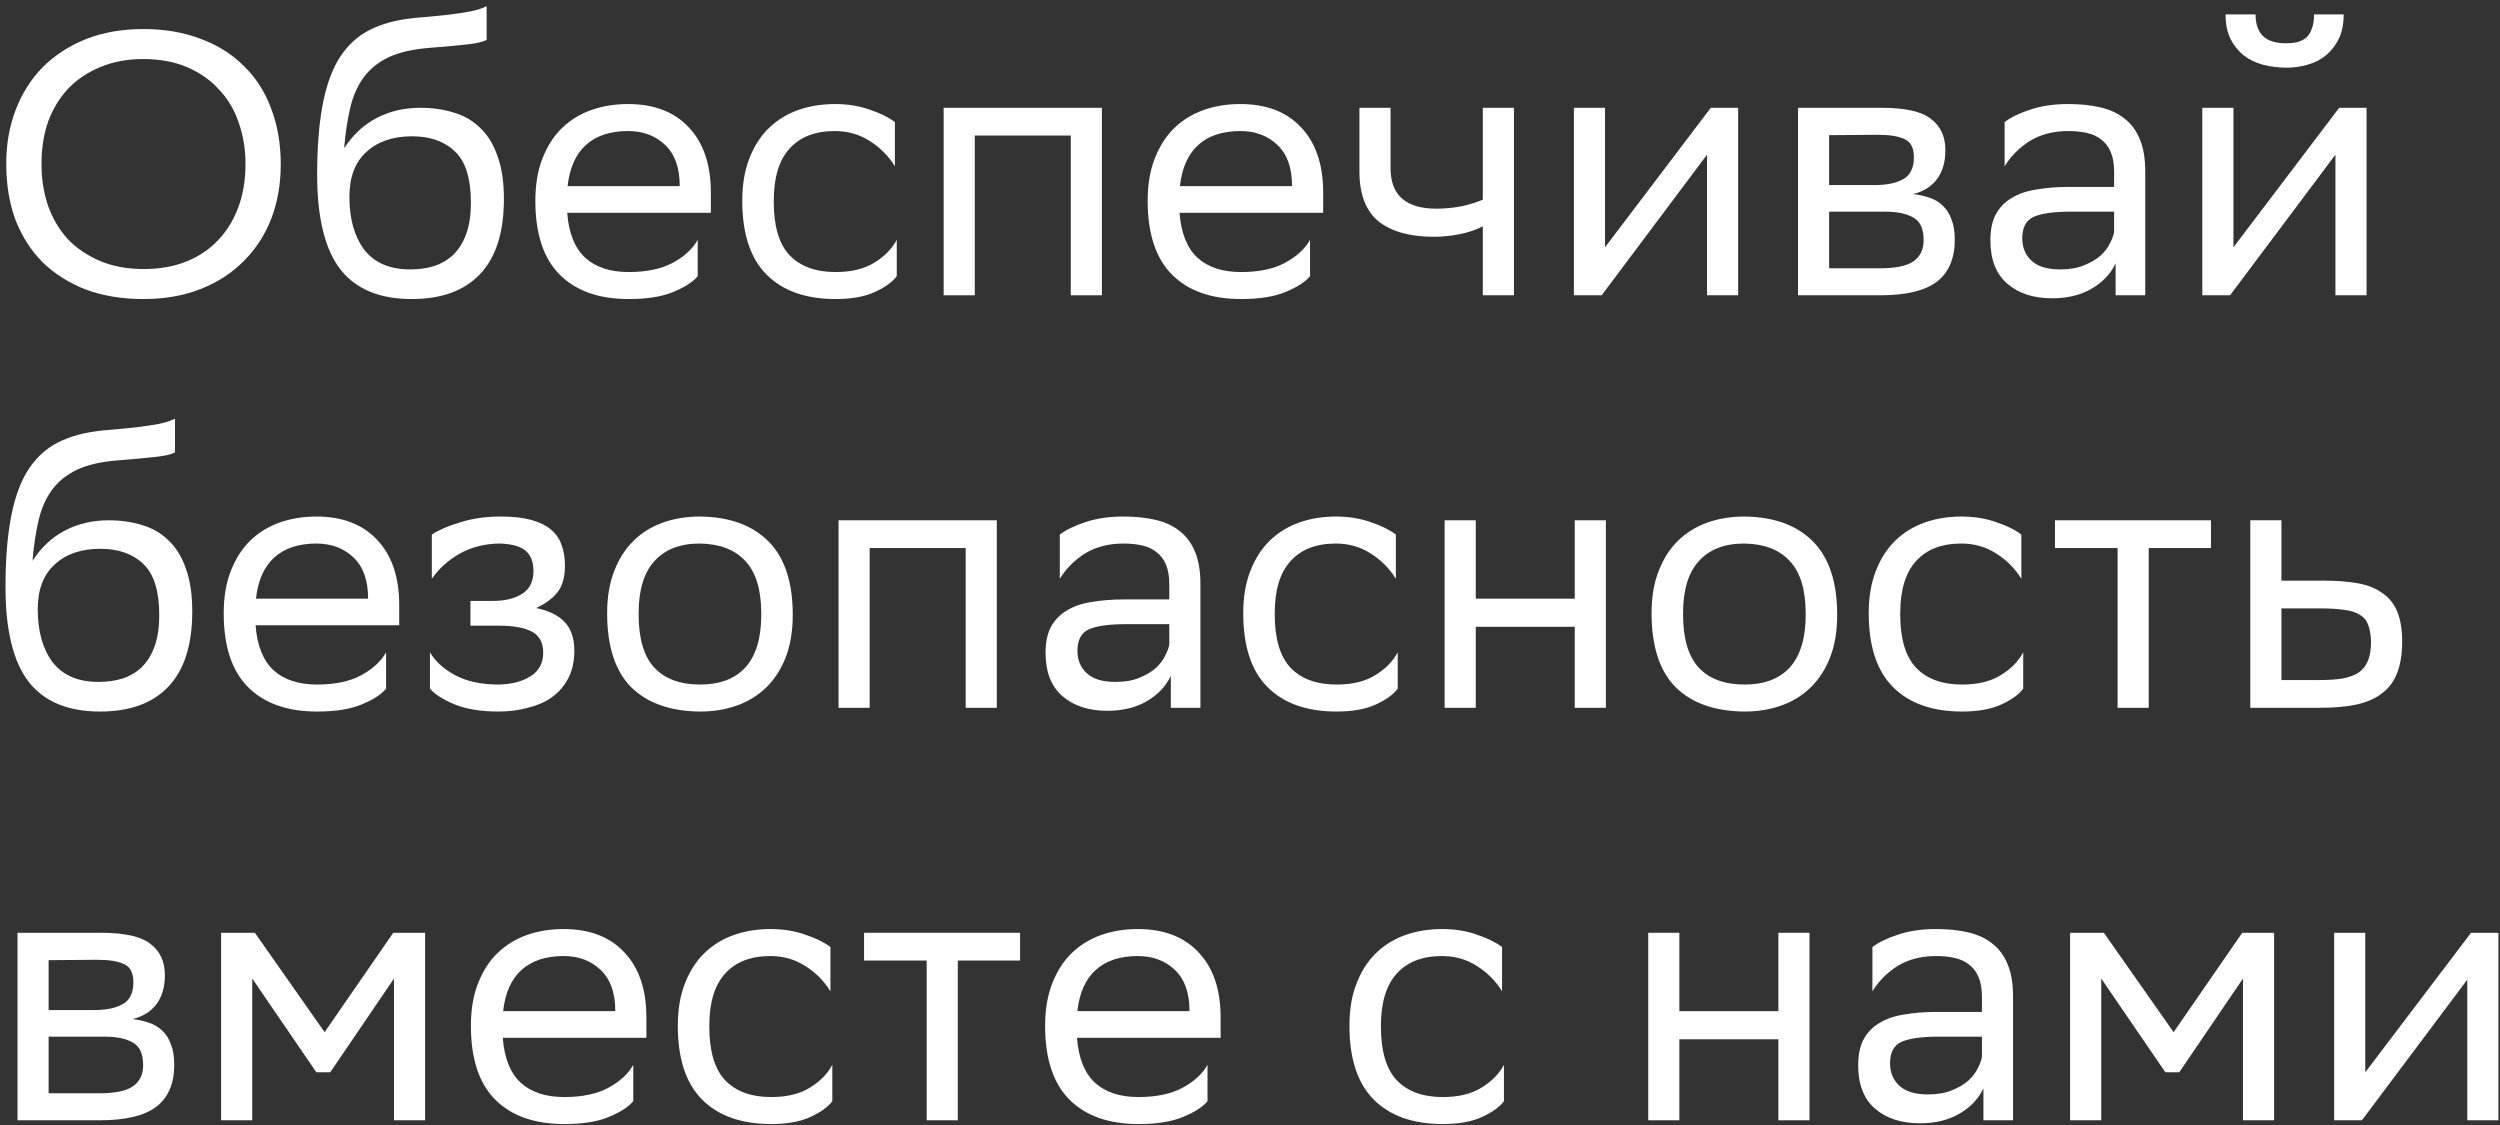
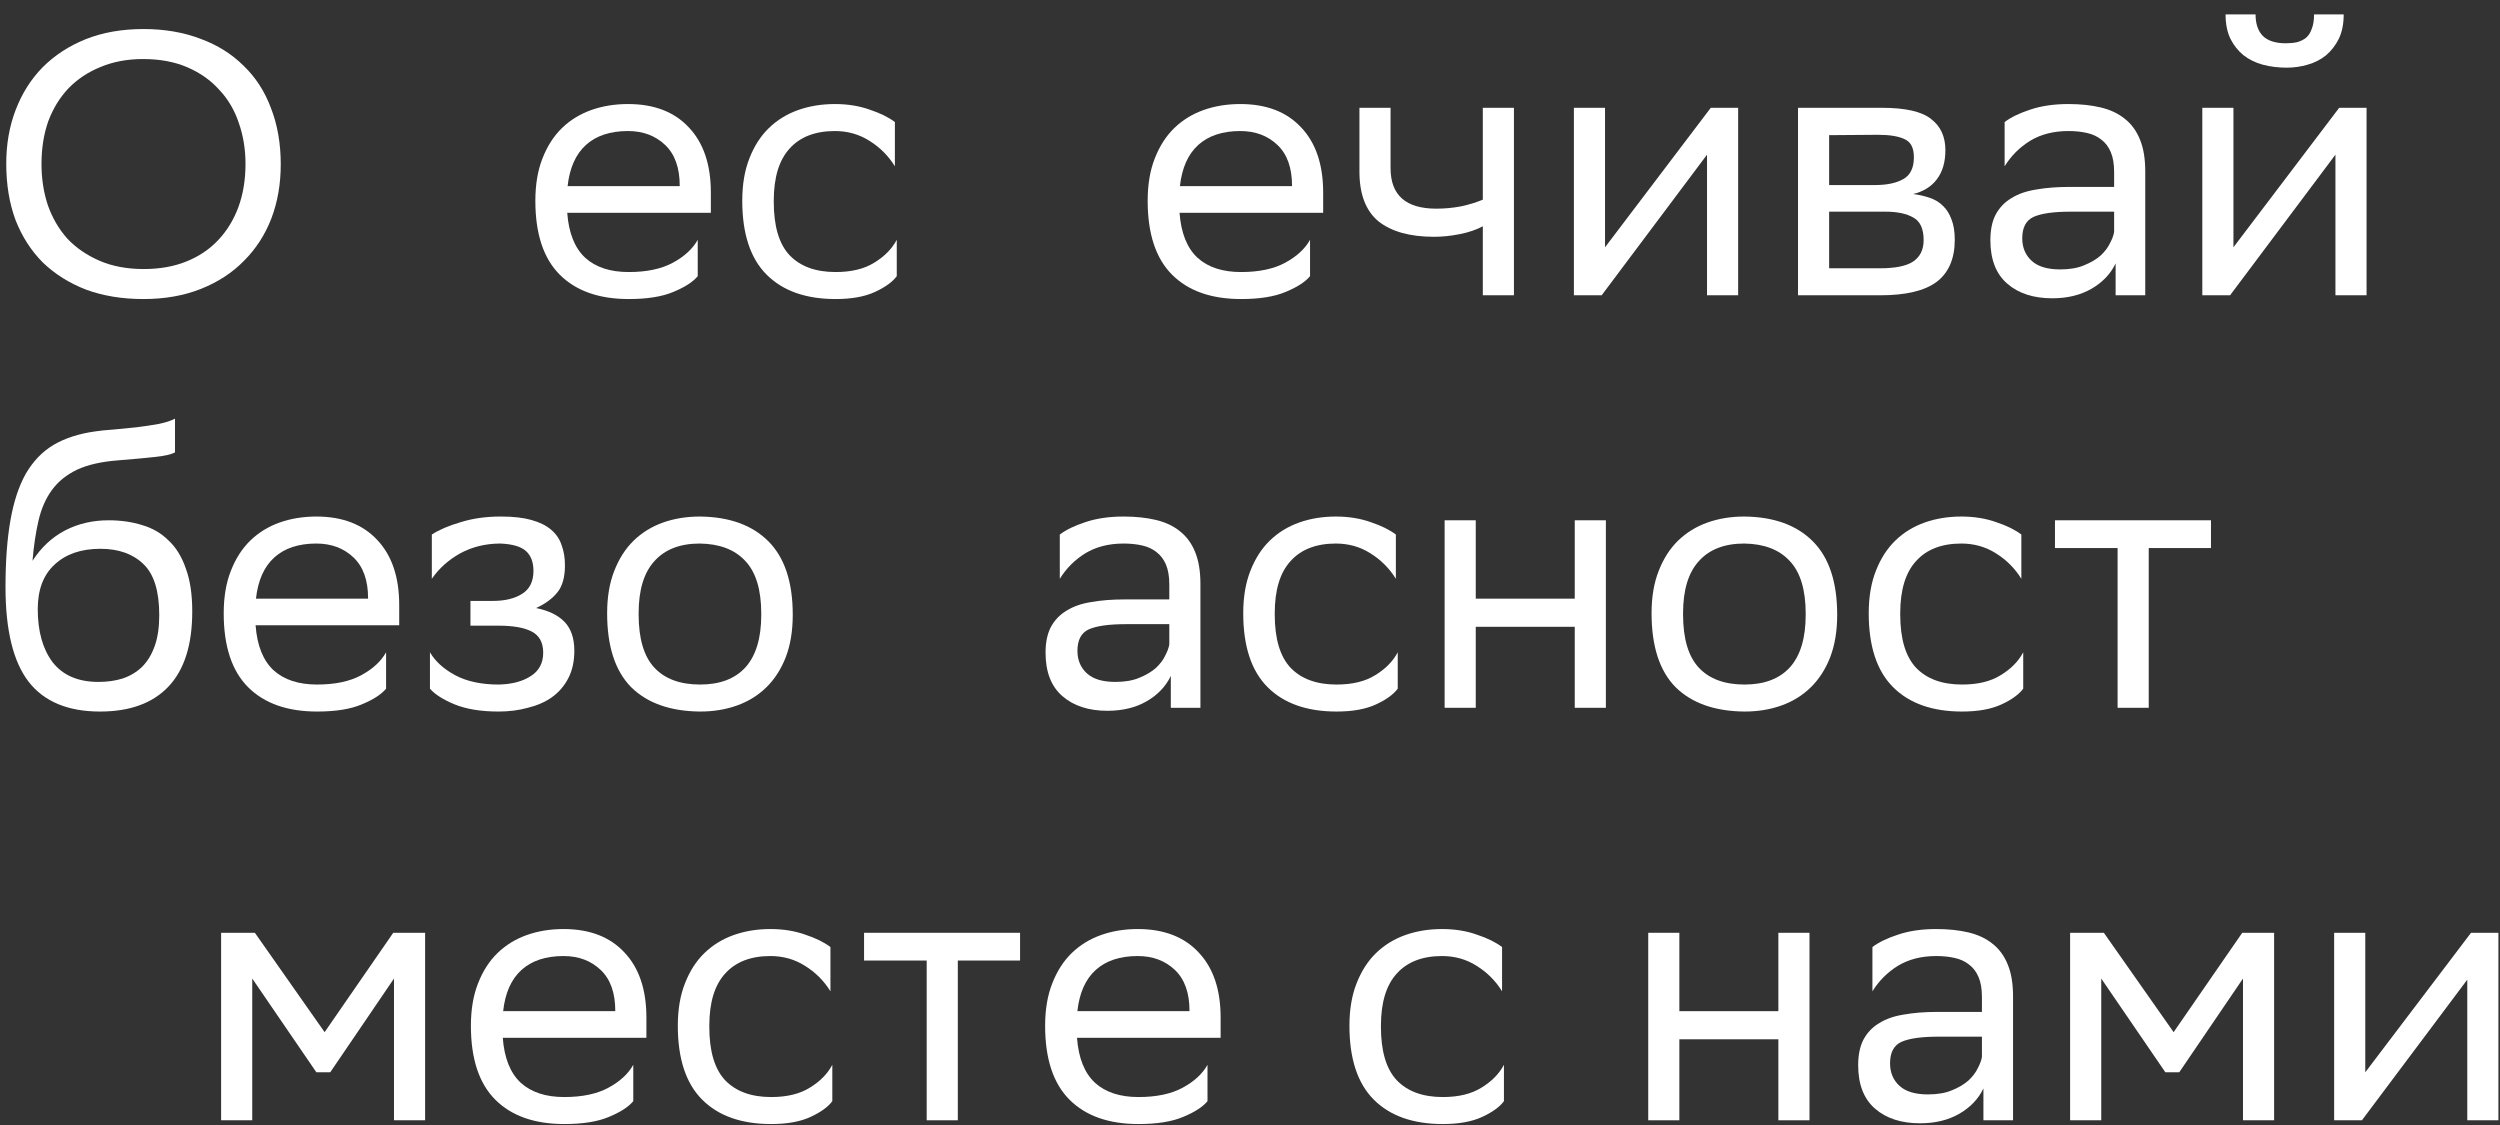
<svg xmlns="http://www.w3.org/2000/svg" viewBox="0 0 200 90" fill="none">
  <rect x="0" y="0" width="200" height="90" fill="#333333" stroke="none" />
  <path d="M0.5 13.093C0.5 11.533 0.75 10.103 1.25 8.803C1.75 7.483 2.47 6.343 3.41 5.383C4.37 4.423 5.52 3.673 6.86 3.133C8.22 2.593 9.76 2.323 11.48 2.323C13.16 2.323 14.68 2.583 16.04 3.103C17.4 3.603 18.55 4.323 19.49 5.263C20.45 6.183 21.18 7.313 21.68 8.653C22.2 9.993 22.46 11.493 22.46 13.153C22.46 14.713 22.21 16.153 21.71 17.473C21.21 18.773 20.48 19.903 19.52 20.863C18.58 21.823 17.43 22.573 16.07 23.113C14.71 23.653 13.18 23.923 11.48 23.923C9.78 23.923 8.25 23.673 6.89 23.173C5.55 22.653 4.4 21.933 3.44 21.013C2.5 20.073 1.77 18.943 1.25 17.623C0.75 16.283 0.5 14.773 0.5 13.093ZM3.32 13.123C3.32 14.303 3.49 15.403 3.83 16.423C4.19 17.443 4.71 18.333 5.39 19.093C6.09 19.833 6.95 20.423 7.97 20.863C8.99 21.303 10.17 21.523 11.51 21.523C12.77 21.523 13.9 21.323 14.9 20.923C15.9 20.523 16.75 19.953 17.45 19.213C18.15 18.473 18.69 17.593 19.07 16.573C19.45 15.533 19.64 14.383 19.64 13.123C19.64 11.943 19.46 10.843 19.1 9.823C18.76 8.803 18.24 7.923 17.54 7.183C16.86 6.423 16.01 5.823 14.99 5.383C13.97 4.943 12.79 4.723 11.45 4.723C10.19 4.723 9.06 4.933 8.06 5.353C7.06 5.753 6.2 6.323 5.48 7.063C4.78 7.803 4.24 8.683 3.86 9.703C3.5 10.723 3.32 11.863 3.32 13.123Z" fill="white" />
-   <path d="M38.932 3.193C38.632 3.353 38.112 3.473 37.372 3.553C36.652 3.633 35.672 3.723 34.432 3.823C33.072 3.923 31.962 4.173 31.102 4.573C30.262 4.973 29.592 5.513 29.092 6.193C28.592 6.873 28.232 7.693 28.012 8.653C27.792 9.593 27.632 10.663 27.532 11.863C28.232 10.783 29.102 9.973 30.142 9.433C31.182 8.893 32.342 8.623 33.622 8.623C34.602 8.623 35.502 8.753 36.322 9.013C37.142 9.253 37.842 9.663 38.422 10.243C39.022 10.803 39.482 11.553 39.802 12.493C40.142 13.413 40.312 14.553 40.312 15.913C40.312 18.593 39.672 20.603 38.392 21.943C37.132 23.263 35.312 23.923 32.932 23.923C30.372 23.923 28.472 23.133 27.232 21.553C25.992 19.953 25.372 17.423 25.372 13.963C25.372 11.903 25.502 10.133 25.762 8.653C26.022 7.153 26.432 5.903 26.992 4.903C27.572 3.903 28.312 3.133 29.212 2.593C30.132 2.053 31.242 1.693 32.542 1.513C32.922 1.453 33.412 1.403 34.012 1.363C34.612 1.303 35.222 1.243 35.842 1.183C36.482 1.103 37.082 1.013 37.642 0.913C38.202 0.793 38.632 0.653 38.932 0.493V3.193ZM27.952 15.733C27.952 17.513 28.352 18.933 29.152 19.993C29.972 21.033 31.192 21.553 32.812 21.553C33.512 21.553 34.152 21.463 34.732 21.283C35.332 21.083 35.852 20.773 36.292 20.353C36.732 19.913 37.072 19.353 37.312 18.673C37.552 17.993 37.672 17.173 37.672 16.213C37.672 14.293 37.252 12.933 36.412 12.133C35.572 11.313 34.422 10.903 32.962 10.903C31.422 10.903 30.202 11.323 29.302 12.163C28.402 12.983 27.952 14.173 27.952 15.733Z" fill="white" />
  <path d="M50.238 8.323C52.318 8.323 53.938 8.943 55.098 10.183C56.278 11.423 56.868 13.163 56.868 15.403V17.023H45.378C45.498 18.643 45.978 19.843 46.818 20.623C47.658 21.383 48.818 21.763 50.298 21.763C51.738 21.763 52.918 21.513 53.838 21.013C54.758 20.513 55.418 19.903 55.818 19.183V22.093C55.438 22.553 54.788 22.973 53.868 23.353C52.968 23.733 51.778 23.923 50.298 23.923C47.918 23.923 46.078 23.273 44.778 21.973C43.478 20.673 42.828 18.703 42.828 16.063C42.828 14.763 43.018 13.633 43.398 12.673C43.778 11.693 44.298 10.883 44.958 10.243C45.618 9.603 46.398 9.123 47.298 8.803C48.198 8.483 49.178 8.323 50.238 8.323ZM50.238 10.483C48.818 10.483 47.698 10.853 46.878 11.593C46.058 12.333 45.568 13.433 45.408 14.893H54.378V14.863C54.378 13.423 53.988 12.333 53.208 11.593C52.428 10.853 51.438 10.483 50.238 10.483Z" fill="white" />
  <path d="M71.741 22.093C71.401 22.553 70.821 22.973 70.001 23.353C69.181 23.733 68.131 23.923 66.851 23.923C64.471 23.923 62.631 23.273 61.331 21.973C60.031 20.673 59.381 18.703 59.381 16.063C59.381 14.763 59.571 13.633 59.951 12.673C60.331 11.693 60.851 10.883 61.511 10.243C62.171 9.603 62.951 9.123 63.851 8.803C64.751 8.483 65.731 8.323 66.791 8.323C67.811 8.323 68.741 8.473 69.581 8.773C70.421 9.053 71.091 9.383 71.591 9.763V13.303C71.071 12.463 70.391 11.783 69.551 11.263C68.731 10.743 67.811 10.483 66.791 10.483C65.211 10.483 64.001 10.953 63.161 11.893C62.321 12.813 61.901 14.203 61.901 16.063V16.153C61.901 18.093 62.321 19.513 63.161 20.413C64.021 21.313 65.251 21.763 66.851 21.763C68.111 21.763 69.141 21.513 69.941 21.013C70.761 20.513 71.361 19.903 71.741 19.183V22.093Z" fill="white" />
-   <path d="M85.662 10.843H77.982V23.623H75.492V8.623H88.152V23.623H85.662V10.843Z" fill="white" />
  <path d="M99.223 8.323C101.303 8.323 102.923 8.943 104.083 10.183C105.263 11.423 105.853 13.163 105.853 15.403V17.023H94.363C94.483 18.643 94.963 19.843 95.803 20.623C96.643 21.383 97.803 21.763 99.283 21.763C100.723 21.763 101.903 21.513 102.823 21.013C103.743 20.513 104.403 19.903 104.803 19.183V22.093C104.423 22.553 103.773 22.973 102.853 23.353C101.953 23.733 100.763 23.923 99.283 23.923C96.903 23.923 95.063 23.273 93.763 21.973C92.463 20.673 91.813 18.703 91.813 16.063C91.813 14.763 92.003 13.633 92.383 12.673C92.763 11.693 93.283 10.883 93.943 10.243C94.603 9.603 95.383 9.123 96.283 8.803C97.183 8.483 98.163 8.323 99.223 8.323ZM99.223 10.483C97.803 10.483 96.683 10.853 95.863 11.593C95.043 12.333 94.553 13.433 94.393 14.893H103.363V14.863C103.363 13.423 102.973 12.333 102.193 11.593C101.413 10.853 100.423 10.483 99.223 10.483Z" fill="white" />
  <path d="M118.625 18.103C118.105 18.383 117.485 18.593 116.765 18.733C116.065 18.873 115.385 18.943 114.725 18.943C112.805 18.943 111.325 18.533 110.285 17.713C109.265 16.873 108.755 15.543 108.755 13.723V8.623H111.245V13.453C111.245 15.613 112.465 16.693 114.905 16.693C115.565 16.693 116.215 16.633 116.855 16.513C117.515 16.373 118.105 16.193 118.625 15.973V8.623H121.115V23.623H118.625V18.103Z" fill="white" />
  <path d="M125.912 23.623V8.623H128.402V19.783L136.862 8.623H139.052V23.623H136.562V12.373L128.132 23.623H125.912Z" fill="white" />
  <path d="M143.841 8.623H150.531C152.431 8.623 153.751 8.923 154.491 9.523C155.251 10.103 155.631 10.933 155.631 12.013C155.631 12.973 155.401 13.753 154.941 14.353C154.501 14.933 153.871 15.323 153.051 15.523C153.531 15.583 153.971 15.683 154.371 15.823C154.791 15.963 155.141 16.173 155.421 16.453C155.721 16.733 155.951 17.093 156.111 17.533C156.291 17.973 156.381 18.523 156.381 19.183C156.381 20.683 155.901 21.803 154.941 22.543C153.981 23.263 152.471 23.623 150.411 23.623H143.841V8.623ZM150.381 21.463C151.621 21.463 152.511 21.283 153.051 20.923C153.611 20.543 153.891 19.973 153.891 19.213C153.891 18.313 153.621 17.713 153.081 17.413C152.541 17.093 151.791 16.933 150.831 16.933H146.331V21.463H150.381ZM150.021 14.803C150.961 14.803 151.711 14.643 152.271 14.323C152.831 14.003 153.111 13.423 153.111 12.583C153.111 11.843 152.871 11.363 152.391 11.143C151.911 10.903 151.191 10.783 150.231 10.783L146.331 10.813V14.803H150.021Z" fill="white" />
  <path d="M160.37 9.763C160.87 9.383 161.55 9.053 162.41 8.773C163.29 8.473 164.31 8.323 165.47 8.323C166.43 8.323 167.29 8.413 168.05 8.593C168.81 8.773 169.45 9.073 169.97 9.493C170.51 9.913 170.92 10.473 171.2 11.173C171.48 11.853 171.62 12.703 171.62 13.723V23.623H169.25V21.073C168.85 21.913 168.2 22.593 167.3 23.113C166.42 23.613 165.38 23.863 164.18 23.863C162.68 23.863 161.48 23.473 160.58 22.693C159.68 21.913 159.23 20.753 159.23 19.213C159.23 18.393 159.37 17.713 159.65 17.173C159.95 16.613 160.37 16.173 160.91 15.853C161.45 15.513 162.11 15.283 162.89 15.163C163.67 15.023 164.56 14.953 165.56 14.953H169.13V13.753C169.13 13.113 169.04 12.583 168.86 12.163C168.68 11.743 168.43 11.413 168.11 11.173C167.79 10.913 167.4 10.733 166.94 10.633C166.5 10.533 166.01 10.483 165.47 10.483C164.29 10.483 163.27 10.743 162.41 11.263C161.57 11.783 160.89 12.463 160.37 13.303V9.763ZM164.81 21.553C165.57 21.553 166.21 21.443 166.73 21.223C167.27 21.003 167.71 20.743 168.05 20.443C168.39 20.123 168.64 19.793 168.8 19.453C168.98 19.113 169.09 18.813 169.13 18.553V16.933H165.65C164.29 16.933 163.3 17.073 162.68 17.353C162.08 17.633 161.78 18.203 161.78 19.063C161.78 19.803 162.03 20.403 162.53 20.863C163.03 21.323 163.79 21.553 164.81 21.553Z" fill="white" />
  <path d="M176.185 23.623V8.623H178.675V19.783L187.135 8.623H189.325V23.623H186.835V12.373L178.405 23.623H176.185ZM187.495 1.153C187.495 1.913 187.365 2.563 187.105 3.103C186.845 3.623 186.505 4.063 186.085 4.423C185.665 4.763 185.175 5.013 184.615 5.173C184.075 5.333 183.515 5.413 182.935 5.413C182.255 5.413 181.615 5.333 181.015 5.173C180.435 5.013 179.925 4.763 179.485 4.423C179.045 4.063 178.695 3.623 178.435 3.103C178.175 2.563 178.045 1.913 178.045 1.153H180.445C180.445 1.893 180.635 2.463 181.015 2.863C181.415 3.263 182.035 3.463 182.875 3.463C183.195 3.463 183.495 3.433 183.775 3.373C184.055 3.293 184.295 3.173 184.495 3.013C184.695 2.833 184.845 2.593 184.945 2.293C185.065 1.993 185.125 1.613 185.125 1.153H187.495Z" fill="white" />
  <path d="M14 36.193C13.7 36.353 13.18 36.473 12.44 36.553C11.72 36.633 10.74 36.723 9.5 36.823C8.14 36.923 7.03 37.173 6.17 37.573C5.33 37.973 4.66 38.513 4.16 39.193C3.66 39.873 3.3 40.693 3.08 41.653C2.86 42.593 2.7 43.663 2.6 44.863C3.3 43.783 4.17 42.973 5.21 42.433C6.25 41.893 7.41 41.623 8.69 41.623C9.67 41.623 10.57 41.753 11.39 42.013C12.21 42.253 12.91 42.663 13.49 43.243C14.09 43.803 14.55 44.553 14.87 45.493C15.21 46.413 15.38 47.553 15.38 48.913C15.38 51.593 14.74 53.603 13.46 54.943C12.2 56.263 10.38 56.923 8 56.923C5.44 56.923 3.54 56.133 2.3 54.553C1.06 52.953 0.44 50.423 0.44 46.963C0.44 44.903 0.57 43.133 0.83 41.653C1.09 40.153 1.5 38.903 2.06 37.903C2.64 36.903 3.38 36.133 4.28 35.593C5.2 35.053 6.31 34.693 7.61 34.513C7.99 34.453 8.48 34.403 9.08 34.363C9.68 34.303 10.29 34.243 10.91 34.183C11.55 34.103 12.15 34.013 12.71 33.913C13.27 33.793 13.7 33.653 14 33.493V36.193ZM3.02 48.733C3.02 50.513 3.42 51.933 4.22 52.993C5.04 54.033 6.26 54.553 7.88 54.553C8.58 54.553 9.22 54.463 9.8 54.283C10.4 54.083 10.92 53.773 11.36 53.353C11.8 52.913 12.14 52.353 12.38 51.673C12.62 50.993 12.74 50.173 12.74 49.213C12.74 47.293 12.32 45.933 11.48 45.133C10.64 44.313 9.49 43.903 8.03 43.903C6.49 43.903 5.27 44.323 4.37 45.163C3.47 45.983 3.02 47.173 3.02 48.733Z" fill="white" />
  <path d="M25.307 41.323C27.387 41.323 29.007 41.943 30.167 43.183C31.347 44.423 31.937 46.163 31.937 48.403V50.023H20.447C20.567 51.643 21.047 52.843 21.887 53.623C22.727 54.383 23.887 54.763 25.367 54.763C26.807 54.763 27.987 54.513 28.907 54.013C29.827 53.513 30.487 52.903 30.887 52.183V55.093C30.507 55.553 29.857 55.973 28.937 56.353C28.037 56.733 26.847 56.923 25.367 56.923C22.987 56.923 21.147 56.273 19.847 54.973C18.547 53.673 17.897 51.703 17.897 49.063C17.897 47.763 18.087 46.633 18.467 45.673C18.847 44.693 19.367 43.883 20.027 43.243C20.687 42.603 21.467 42.123 22.367 41.803C23.267 41.483 24.247 41.323 25.307 41.323ZM25.307 43.483C23.887 43.483 22.767 43.853 21.947 44.593C21.127 45.333 20.637 46.433 20.477 47.893H29.447V47.863C29.447 46.423 29.057 45.333 28.277 44.593C27.497 43.853 26.507 43.483 25.307 43.483Z" fill="white" />
  <path d="M34.396 52.183C34.816 52.903 35.486 53.513 36.406 54.013C37.346 54.513 38.506 54.763 39.886 54.763C40.926 54.743 41.776 54.523 42.436 54.103C43.116 53.683 43.456 53.053 43.456 52.213C43.456 51.413 43.156 50.853 42.556 50.533C41.956 50.213 41.066 50.053 39.886 50.053H37.636V48.073H39.436C40.396 48.073 41.176 47.883 41.776 47.503C42.376 47.123 42.676 46.513 42.676 45.673C42.676 44.973 42.476 44.443 42.076 44.083C41.676 43.723 40.996 43.523 40.036 43.483C38.856 43.483 37.786 43.743 36.826 44.263C35.886 44.783 35.126 45.463 34.546 46.303V42.763C35.126 42.383 35.896 42.053 36.856 41.773C37.816 41.473 38.876 41.323 40.036 41.323H40.096C41.056 41.323 41.856 41.413 42.496 41.593C43.156 41.773 43.686 42.033 44.086 42.373C44.486 42.713 44.766 43.123 44.926 43.603C45.106 44.083 45.196 44.623 45.196 45.223C45.196 46.163 44.996 46.883 44.596 47.383C44.196 47.883 43.626 48.303 42.886 48.643C43.886 48.843 44.646 49.213 45.166 49.753C45.686 50.293 45.946 51.063 45.946 52.063C45.946 52.903 45.786 53.633 45.466 54.253C45.146 54.873 44.706 55.383 44.146 55.783C43.606 56.163 42.966 56.443 42.226 56.623C41.506 56.823 40.726 56.923 39.886 56.923C38.486 56.923 37.316 56.733 36.376 56.353C35.456 55.973 34.796 55.553 34.396 55.093V52.183Z" fill="white" />
  <path d="M48.571 49.063C48.571 47.763 48.761 46.633 49.141 45.673C49.52 44.693 50.041 43.883 50.7 43.243C51.361 42.603 52.141 42.123 53.041 41.803C53.941 41.483 54.92 41.323 55.98 41.323C58.34 41.343 60.17 42.003 61.471 43.303C62.77 44.603 63.42 46.563 63.42 49.183C63.42 50.483 63.23 51.623 62.85 52.603C62.471 53.563 61.95 54.363 61.291 55.003C60.63 55.643 59.85 56.123 58.95 56.443C58.05 56.763 57.071 56.923 56.011 56.923C53.63 56.903 51.791 56.253 50.49 54.973C49.211 53.673 48.571 51.703 48.571 49.063ZM51.09 49.153C51.09 51.093 51.511 52.513 52.35 53.413C53.191 54.313 54.41 54.763 56.011 54.763C57.59 54.763 58.8 54.303 59.641 53.383C60.48 52.443 60.901 51.043 60.901 49.183V49.093C60.901 47.173 60.471 45.763 59.611 44.863C58.77 43.963 57.56 43.503 55.98 43.483C54.401 43.483 53.191 43.953 52.35 44.893C51.511 45.813 51.09 47.203 51.09 49.063V49.153Z" fill="white" />
-   <path d="M77.254 43.843H69.573V56.623H67.084V41.623H79.743V56.623H77.254V43.843Z" fill="white" />
  <path d="M84.784 42.763C85.284 42.383 85.965 42.053 86.825 41.773C87.704 41.473 88.725 41.323 89.885 41.323C90.844 41.323 91.704 41.413 92.465 41.593C93.225 41.773 93.865 42.073 94.385 42.493C94.924 42.913 95.335 43.473 95.615 44.173C95.894 44.853 96.034 45.703 96.034 46.723V56.623H93.665V54.073C93.264 54.913 92.615 55.593 91.715 56.113C90.835 56.613 89.794 56.863 88.594 56.863C87.094 56.863 85.894 56.473 84.995 55.693C84.094 54.913 83.644 53.753 83.644 52.213C83.644 51.393 83.784 50.713 84.064 50.173C84.365 49.613 84.784 49.173 85.325 48.853C85.865 48.513 86.525 48.283 87.305 48.163C88.085 48.023 88.975 47.953 89.975 47.953H93.544V46.753C93.544 46.113 93.454 45.583 93.275 45.163C93.094 44.743 92.844 44.413 92.525 44.173C92.204 43.913 91.814 43.733 91.355 43.633C90.915 43.533 90.424 43.483 89.885 43.483C88.704 43.483 87.684 43.743 86.825 44.263C85.984 44.783 85.305 45.463 84.784 46.303V42.763ZM89.225 54.553C89.984 54.553 90.624 54.443 91.144 54.223C91.684 54.003 92.124 53.743 92.465 53.443C92.805 53.123 93.055 52.793 93.215 52.453C93.394 52.113 93.504 51.813 93.544 51.553V49.933H90.064C88.704 49.933 87.715 50.073 87.094 50.353C86.495 50.633 86.195 51.203 86.195 52.063C86.195 52.803 86.445 53.403 86.945 53.863C87.445 54.323 88.204 54.553 89.225 54.553Z" fill="white" />
  <path d="M111.819 55.093C111.479 55.553 110.899 55.973 110.079 56.353C109.259 56.733 108.209 56.923 106.929 56.923C104.549 56.923 102.709 56.273 101.409 54.973C100.109 53.673 99.459 51.703 99.459 49.063C99.459 47.763 99.649 46.633 100.029 45.673C100.409 44.693 100.929 43.883 101.589 43.243C102.249 42.603 103.029 42.123 103.929 41.803C104.829 41.483 105.809 41.323 106.869 41.323C107.889 41.323 108.819 41.473 109.659 41.773C110.499 42.053 111.169 42.383 111.669 42.763V46.303C111.149 45.463 110.469 44.783 109.629 44.263C108.809 43.743 107.889 43.483 106.869 43.483C105.289 43.483 104.079 43.953 103.239 44.893C102.399 45.813 101.979 47.203 101.979 49.063V49.153C101.979 51.093 102.399 52.513 103.239 53.413C104.099 54.313 105.329 54.763 106.929 54.763C108.189 54.763 109.219 54.513 110.019 54.013C110.839 53.513 111.439 52.903 111.819 52.183V55.093Z" fill="white" />
  <path d="M125.98 50.143H118.06V56.623H115.57V41.623H118.06V47.893H125.98V41.623H128.47V56.623H125.98V50.143Z" fill="white" />
  <path d="M132.125 49.063C132.125 47.763 132.315 46.633 132.695 45.673C133.075 44.693 133.595 43.883 134.255 43.243C134.915 42.603 135.695 42.123 136.595 41.803C137.495 41.483 138.475 41.323 139.535 41.323C141.895 41.343 143.725 42.003 145.025 43.303C146.325 44.603 146.975 46.563 146.975 49.183C146.975 50.483 146.785 51.623 146.405 52.603C146.025 53.563 145.505 54.363 144.845 55.003C144.185 55.643 143.405 56.123 142.505 56.443C141.605 56.763 140.625 56.923 139.565 56.923C137.185 56.903 135.345 56.253 134.045 54.973C132.765 53.673 132.125 51.703 132.125 49.063ZM134.645 49.153C134.645 51.093 135.065 52.513 135.905 53.413C136.745 54.313 137.965 54.763 139.565 54.763C141.145 54.763 142.355 54.303 143.195 53.383C144.035 52.443 144.455 51.043 144.455 49.183V49.093C144.455 47.173 144.025 45.763 143.165 44.863C142.325 43.963 141.115 43.503 139.535 43.483C137.955 43.483 136.745 43.953 135.905 44.893C135.065 45.813 134.645 47.203 134.645 49.063V49.153Z" fill="white" />
  <path d="M161.858 55.093C161.518 55.553 160.938 55.973 160.118 56.353C159.298 56.733 158.248 56.923 156.968 56.923C154.588 56.923 152.748 56.273 151.448 54.973C150.148 53.673 149.498 51.703 149.498 49.063C149.498 47.763 149.688 46.633 150.068 45.673C150.448 44.693 150.968 43.883 151.628 43.243C152.288 42.603 153.068 42.123 153.968 41.803C154.868 41.483 155.848 41.323 156.908 41.323C157.928 41.323 158.858 41.473 159.698 41.773C160.538 42.053 161.208 42.383 161.708 42.763V46.303C161.188 45.463 160.508 44.783 159.668 44.263C158.848 43.743 157.928 43.483 156.908 43.483C155.328 43.483 154.118 43.953 153.278 44.893C152.438 45.813 152.018 47.203 152.018 49.063V49.153C152.018 51.093 152.438 52.513 153.278 53.413C154.138 54.313 155.368 54.763 156.968 54.763C158.228 54.763 159.258 54.513 160.058 54.013C160.878 53.513 161.478 52.903 161.858 52.183V55.093Z" fill="white" />
  <path d="M169.408 43.843H164.398V41.623H176.878V43.843H171.898V56.623H169.408V43.843Z" fill="white" />
-   <path d="M192.173 51.343C192.173 52.303 192.043 53.123 191.783 53.803C191.543 54.463 191.153 55.003 190.613 55.423C190.093 55.843 189.413 56.153 188.573 56.353C187.753 56.533 186.753 56.623 185.573 56.623H180.023V41.623H182.513V46.453H185.963C186.983 46.453 187.873 46.523 188.633 46.663C189.413 46.803 190.063 47.063 190.583 47.443C191.123 47.803 191.523 48.303 191.783 48.943C192.043 49.563 192.173 50.363 192.173 51.343ZM189.683 51.313C189.663 50.753 189.583 50.303 189.443 49.963C189.323 49.623 189.103 49.363 188.783 49.183C188.483 48.983 188.073 48.853 187.553 48.793C187.053 48.713 186.433 48.673 185.693 48.673H182.513V54.403H185.543C186.263 54.403 186.883 54.363 187.403 54.283C187.923 54.183 188.353 54.023 188.693 53.803C189.033 53.563 189.283 53.243 189.443 52.843C189.603 52.443 189.683 51.933 189.683 51.313Z" fill="white" />
-   <path d="M1.4 74.623H8.09C9.99 74.623 11.31 74.923 12.05 75.523C12.81 76.103 13.19 76.933 13.19 78.013C13.19 78.973 12.96 79.753 12.5 80.353C12.06 80.933 11.43 81.323 10.61 81.523C11.09 81.583 11.53 81.683 11.93 81.823C12.35 81.963 12.7 82.173 12.98 82.453C13.28 82.733 13.51 83.093 13.67 83.533C13.85 83.973 13.94 84.523 13.94 85.183C13.94 86.683 13.46 87.803 12.5 88.543C11.54 89.263 10.03 89.623 7.97 89.623H1.4V74.623ZM7.94 87.463C9.18 87.463 10.07 87.283 10.61 86.923C11.17 86.543 11.45 85.973 11.45 85.213C11.45 84.313 11.18 83.713 10.64 83.413C10.1 83.093 9.35 82.933 8.39 82.933H3.89V87.463H7.94ZM7.58 80.803C8.52 80.803 9.27 80.643 9.83 80.323C10.39 80.003 10.67 79.423 10.67 78.583C10.67 77.843 10.43 77.363 9.95 77.143C9.47 76.903 8.75 76.783 7.79 76.783L3.89 76.813V80.803H7.58Z" fill="white" />
  <path d="M31.519 78.283L26.419 85.783H25.309L20.179 78.283V89.623H17.689V74.623H20.389L25.969 82.573L31.459 74.623H34.009V89.623H31.519V78.283Z" fill="white" />
  <path d="M45.082 74.323C47.162 74.323 48.782 74.943 49.942 76.183C51.122 77.423 51.712 79.163 51.712 81.403V83.023H40.222C40.342 84.643 40.822 85.843 41.662 86.623C42.502 87.383 43.662 87.763 45.142 87.763C46.582 87.763 47.762 87.513 48.682 87.013C49.602 86.513 50.262 85.903 50.662 85.183V88.093C50.282 88.553 49.632 88.973 48.712 89.353C47.812 89.733 46.622 89.923 45.142 89.923C42.762 89.923 40.922 89.273 39.622 87.973C38.322 86.673 37.672 84.703 37.672 82.063C37.672 80.763 37.862 79.633 38.242 78.673C38.622 77.693 39.142 76.883 39.802 76.243C40.462 75.603 41.242 75.123 42.142 74.803C43.042 74.483 44.022 74.323 45.082 74.323ZM45.082 76.483C43.662 76.483 42.542 76.853 41.722 77.593C40.902 78.333 40.412 79.433 40.252 80.893H49.222V80.863C49.222 79.423 48.832 78.333 48.052 77.593C47.272 76.853 46.282 76.483 45.082 76.483Z" fill="white" />
  <path d="M66.585 88.093C66.245 88.553 65.665 88.973 64.845 89.353C64.025 89.733 62.975 89.923 61.695 89.923C59.315 89.923 57.475 89.273 56.175 87.973C54.875 86.673 54.225 84.703 54.225 82.063C54.225 80.763 54.415 79.633 54.795 78.673C55.175 77.693 55.695 76.883 56.355 76.243C57.015 75.603 57.795 75.123 58.695 74.803C59.595 74.483 60.575 74.323 61.635 74.323C62.655 74.323 63.585 74.473 64.425 74.773C65.265 75.053 65.935 75.383 66.435 75.763V79.303C65.915 78.463 65.235 77.783 64.395 77.263C63.575 76.743 62.655 76.483 61.635 76.483C60.055 76.483 58.845 76.953 58.005 77.893C57.165 78.813 56.745 80.203 56.745 82.063V82.153C56.745 84.093 57.165 85.513 58.005 86.413C58.865 87.313 60.095 87.763 61.695 87.763C62.955 87.763 63.985 87.513 64.785 87.013C65.605 86.513 66.205 85.903 66.585 85.183V88.093Z" fill="white" />
  <path d="M74.135 76.843H69.125V74.623H81.605V76.843H76.625V89.623H74.135V76.843Z" fill="white" />
  <path d="M91.02 74.323C93.1 74.323 94.72 74.943 95.88 76.183C97.06 77.423 97.65 79.163 97.65 81.403V83.023H86.16C86.28 84.643 86.76 85.843 87.6 86.623C88.439 87.383 89.6 87.763 91.08 87.763C92.52 87.763 93.7 87.513 94.62 87.013C95.54 86.513 96.2 85.903 96.6 85.183V88.093C96.22 88.553 95.57 88.973 94.65 89.353C93.749 89.733 92.56 89.923 91.08 89.923C88.7 89.923 86.86 89.273 85.559 87.973C84.26 86.673 83.61 84.703 83.61 82.063C83.61 80.763 83.8 79.633 84.18 78.673C84.559 77.693 85.079 76.883 85.74 76.243C86.4 75.603 87.18 75.123 88.08 74.803C88.98 74.483 89.96 74.323 91.02 74.323ZM91.02 76.483C89.6 76.483 88.48 76.853 87.66 77.593C86.84 78.333 86.35 79.433 86.19 80.893H95.16V80.863C95.16 79.423 94.769 78.333 93.99 77.593C93.21 76.853 92.22 76.483 91.02 76.483Z" fill="white" />
  <path d="M120.315 88.093C119.975 88.553 119.395 88.973 118.575 89.353C117.755 89.733 116.705 89.923 115.425 89.923C113.045 89.923 111.205 89.273 109.905 87.973C108.605 86.673 107.955 84.703 107.955 82.063C107.955 80.763 108.145 79.633 108.525 78.673C108.905 77.693 109.425 76.883 110.085 76.243C110.745 75.603 111.525 75.123 112.425 74.803C113.325 74.483 114.305 74.323 115.365 74.323C116.385 74.323 117.315 74.473 118.155 74.773C118.995 75.053 119.665 75.383 120.165 75.763V79.303C119.645 78.463 118.965 77.783 118.125 77.263C117.305 76.743 116.385 76.483 115.365 76.483C113.785 76.483 112.575 76.953 111.735 77.893C110.895 78.813 110.475 80.203 110.475 82.063V82.153C110.475 84.093 110.895 85.513 111.735 86.413C112.595 87.313 113.825 87.763 115.425 87.763C116.685 87.763 117.715 87.513 118.515 87.013C119.335 86.513 119.935 85.903 120.315 85.183V88.093Z" fill="white" />
  <path d="M142.269 83.143H134.349V89.623H131.859V74.623H134.349V80.893H142.269V74.623H144.759V89.623H142.269V83.143Z" fill="white" />
  <path d="M149.794 75.763C150.294 75.383 150.974 75.053 151.834 74.773C152.714 74.473 153.734 74.323 154.894 74.323C155.854 74.323 156.714 74.413 157.474 74.593C158.234 74.773 158.874 75.073 159.394 75.493C159.934 75.913 160.344 76.473 160.624 77.173C160.904 77.853 161.044 78.703 161.044 79.723V89.623H158.674V87.073C158.274 87.913 157.624 88.593 156.724 89.113C155.844 89.613 154.804 89.863 153.604 89.863C152.104 89.863 150.904 89.473 150.004 88.693C149.104 87.913 148.654 86.753 148.654 85.213C148.654 84.393 148.794 83.713 149.074 83.173C149.374 82.613 149.794 82.173 150.334 81.853C150.874 81.513 151.534 81.283 152.314 81.163C153.094 81.023 153.984 80.953 154.984 80.953H158.554V79.753C158.554 79.113 158.464 78.583 158.284 78.163C158.104 77.743 157.854 77.413 157.534 77.173C157.214 76.913 156.824 76.733 156.364 76.633C155.924 76.533 155.434 76.483 154.894 76.483C153.714 76.483 152.694 76.743 151.834 77.263C150.994 77.783 150.314 78.463 149.794 79.303V75.763ZM154.234 87.553C154.994 87.553 155.634 87.443 156.154 87.223C156.694 87.003 157.134 86.743 157.474 86.443C157.814 86.123 158.064 85.793 158.224 85.453C158.404 85.113 158.514 84.813 158.554 84.553V82.933H155.074C153.714 82.933 152.724 83.073 152.104 83.353C151.504 83.633 151.204 84.203 151.204 85.063C151.204 85.803 151.454 86.403 151.954 86.863C152.454 87.323 153.214 87.553 154.234 87.553Z" fill="white" />
  <path d="M179.439 78.283L174.339 85.783H173.229L168.099 78.283V89.623H165.609V74.623H168.309L173.889 82.573L179.379 74.623H181.929V89.623H179.439V78.283Z" fill="white" />
  <path d="M186.732 89.623V74.623H189.222V85.783L197.682 74.623H199.872V89.623H197.382V78.373L188.952 89.623H186.732Z" fill="white" />
</svg>